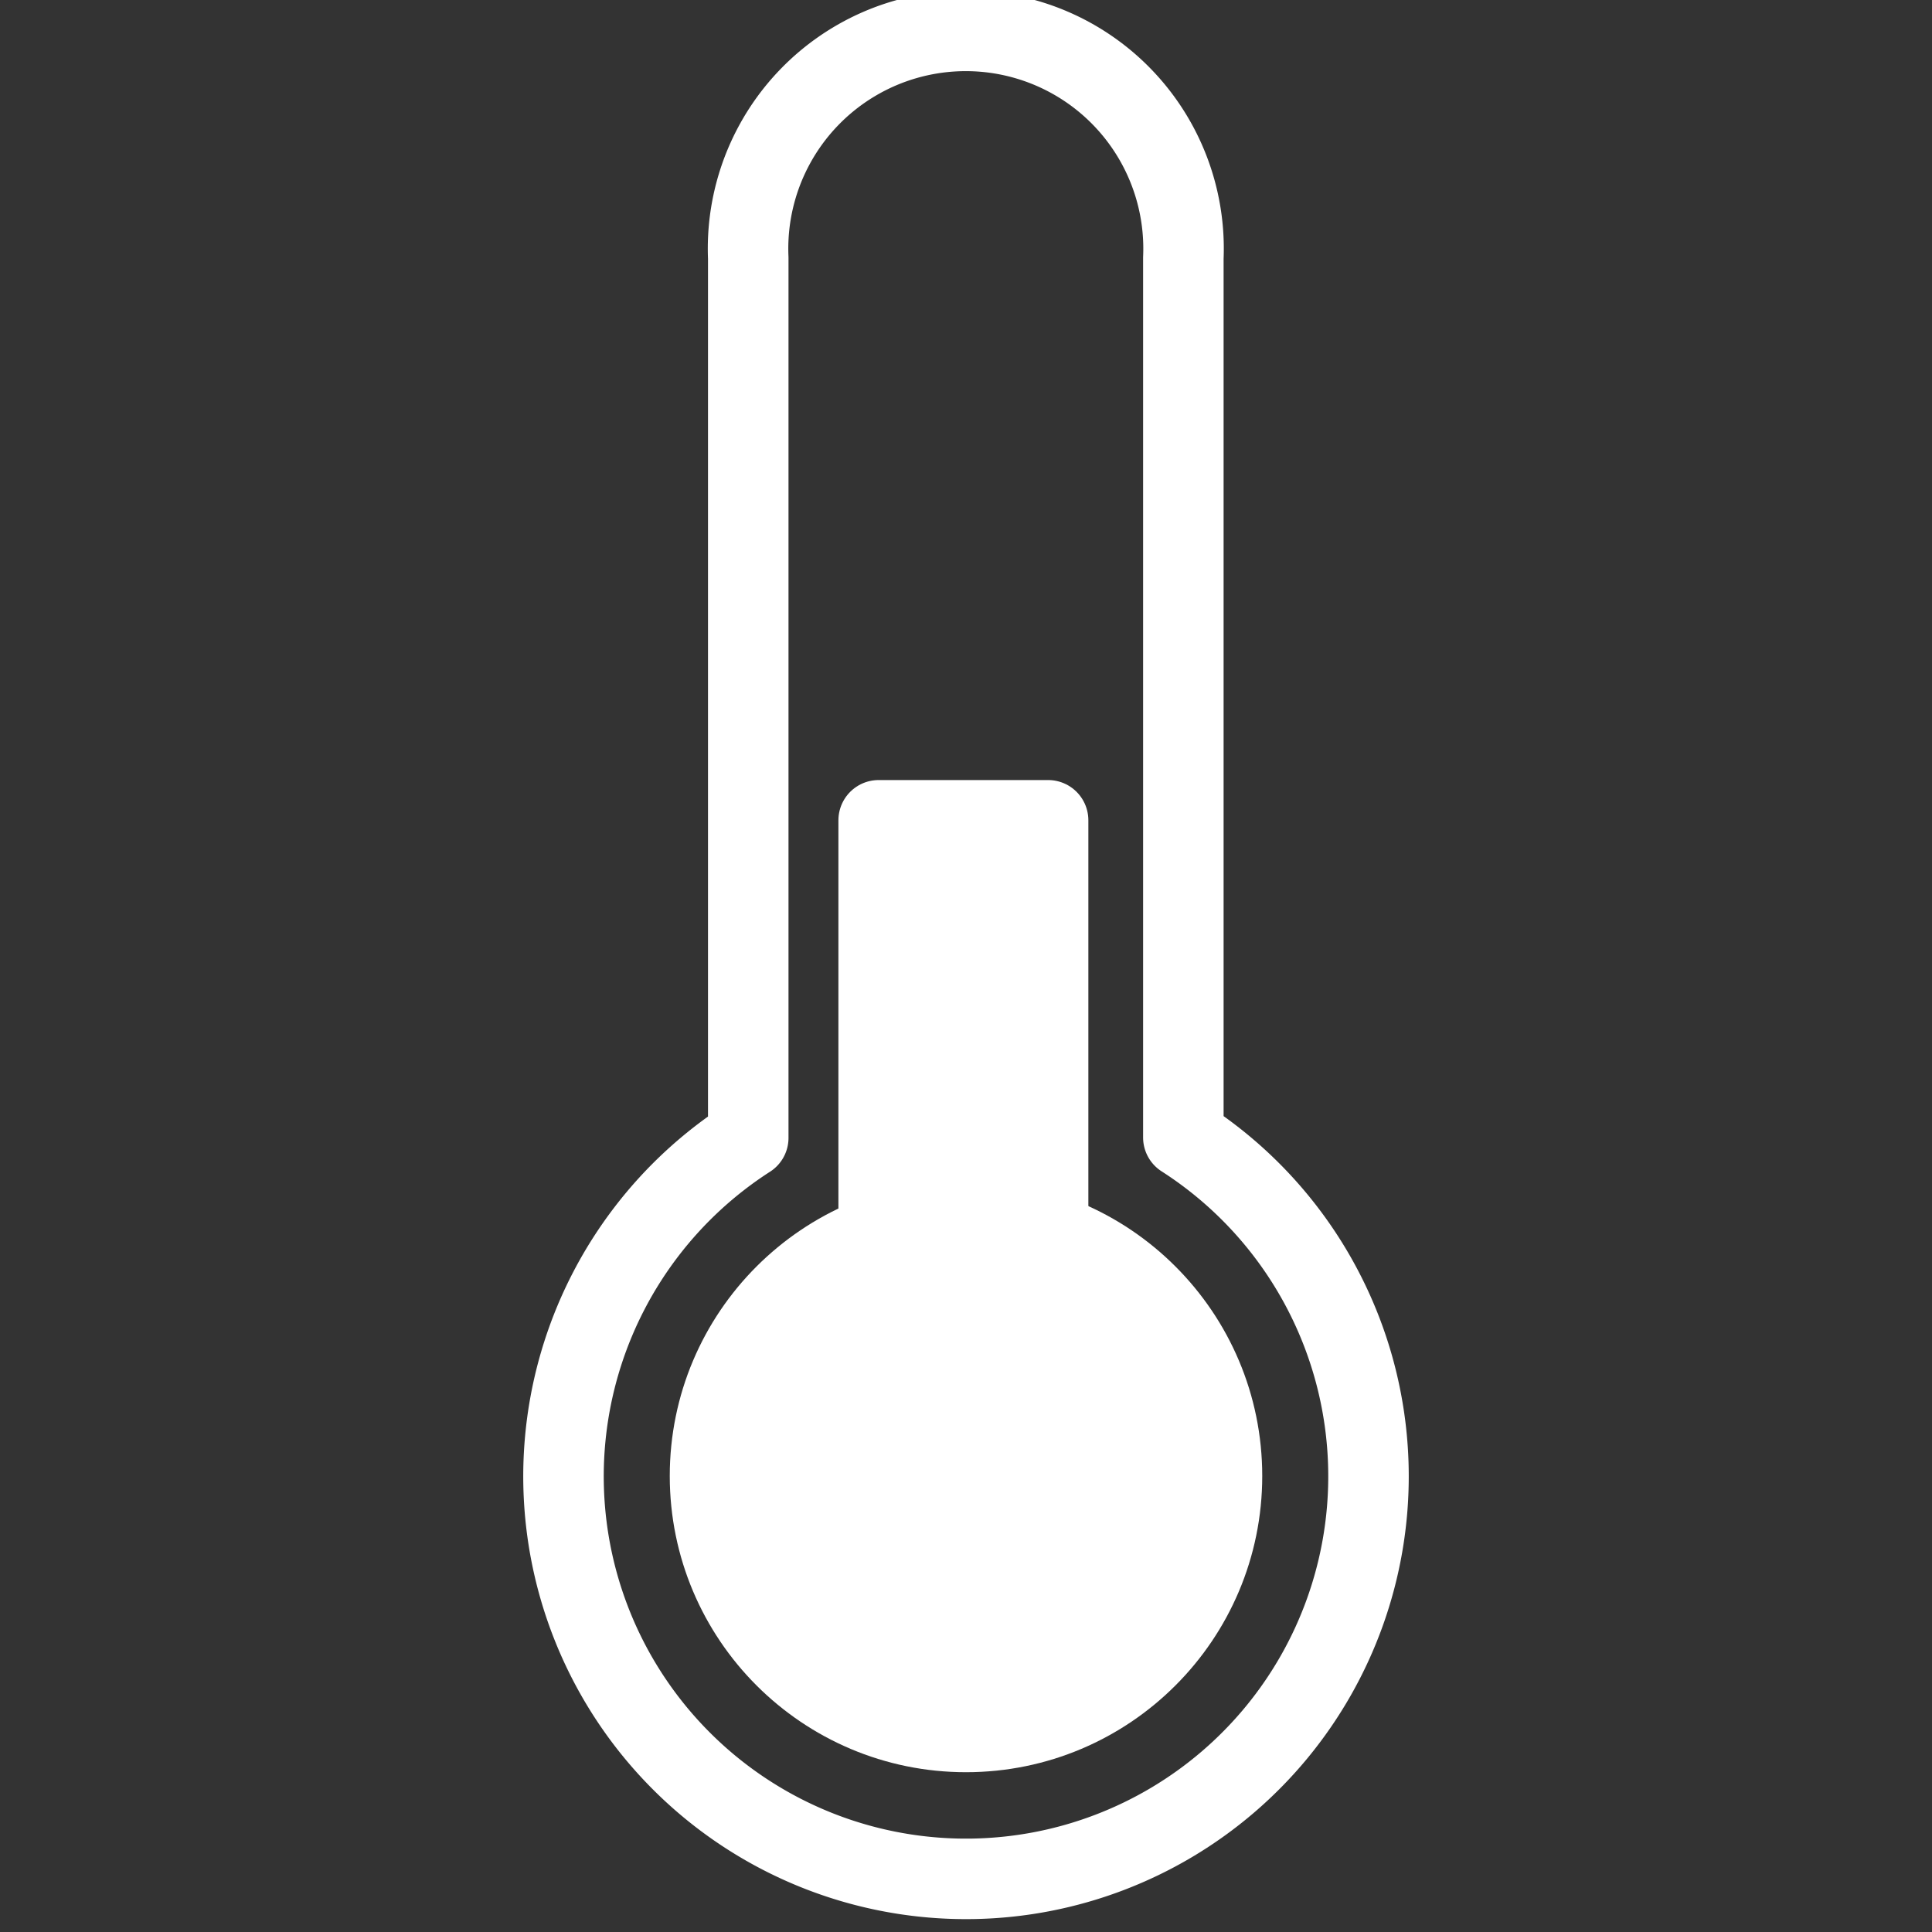
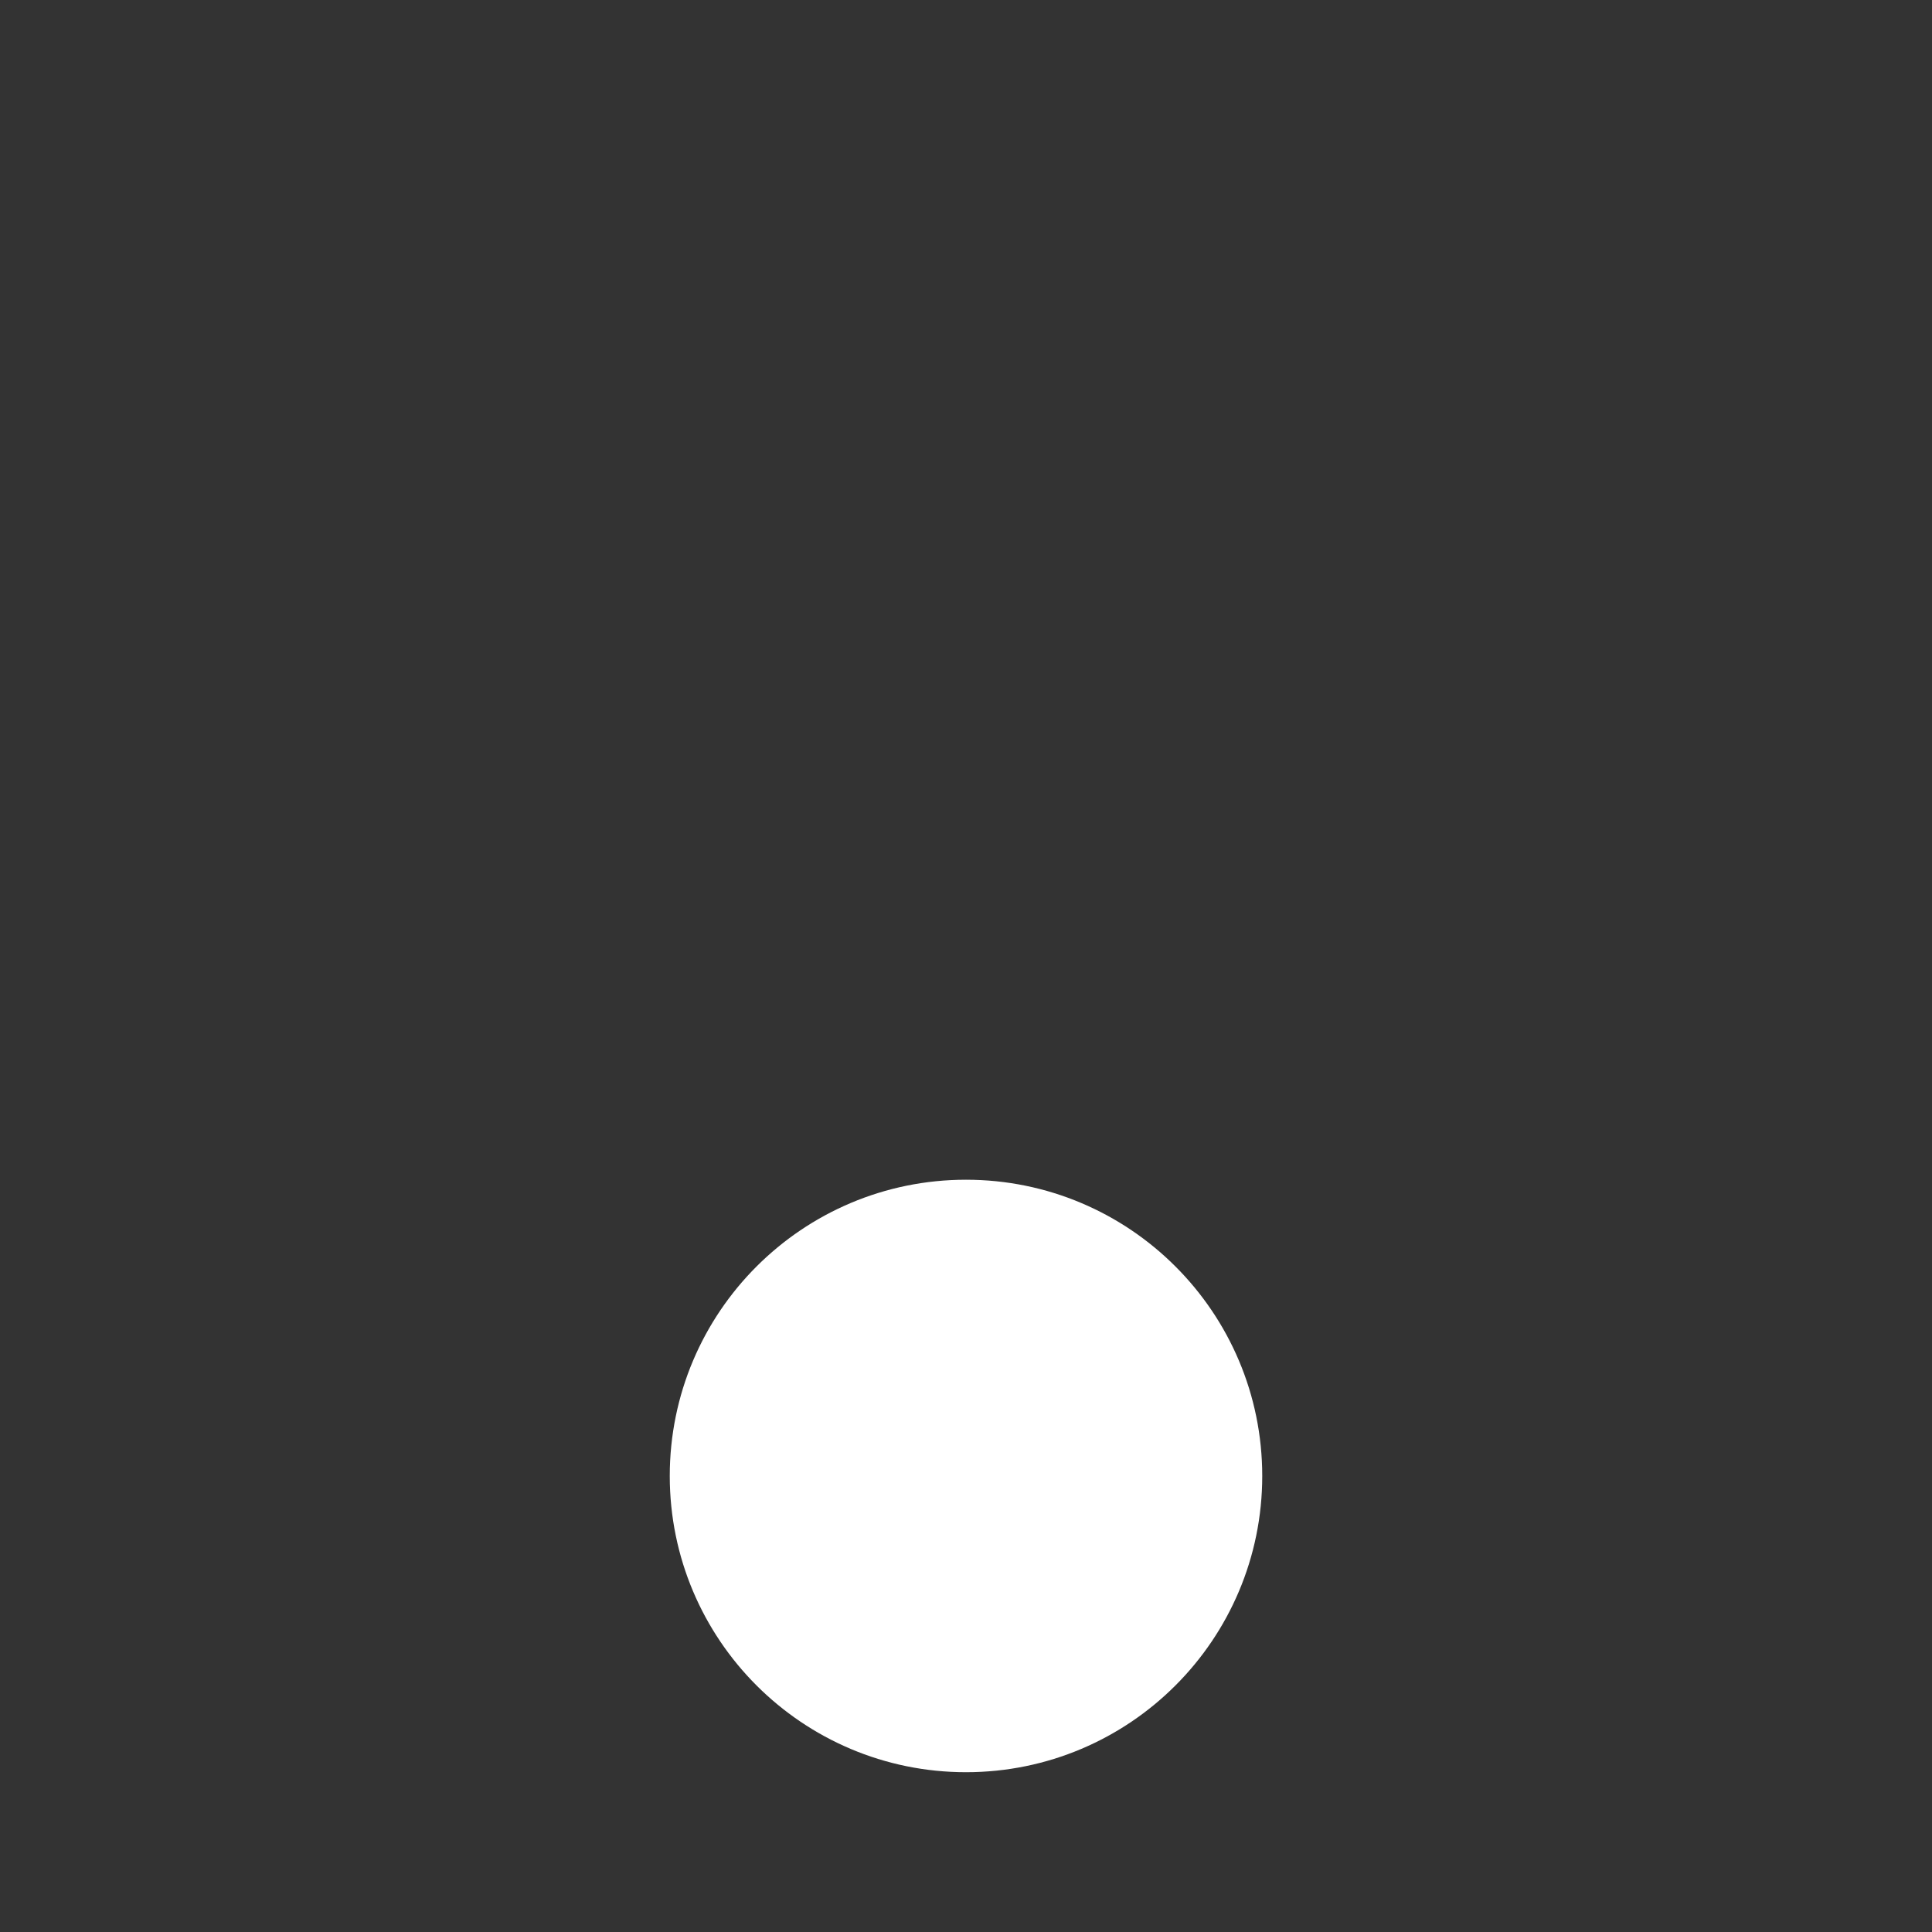
<svg xmlns="http://www.w3.org/2000/svg" id="Layer_1" data-name="Layer 1" width="48" height="48" viewBox="0 0 48 48">
  <rect x="0" y="0" width="48" height="48" fill="#333333" stroke="none" />
  <defs>
    <style>
      .cls-1 {
        fill: #ffd2d2;
        fill-opacity: 0;
      }

      .cls-2 {
        fill: none;
      }

      .cls-2, .cls-3 {
        stroke: #fff;
        stroke-linecap: round;
        stroke-linejoin: round;
        stroke-width: 2px;
      }

      .cls-3 {
        fill: #fff;
      }
    </style>
  </defs>
  <g id="ic_thermometer_4" data-name="ic thermometer 4">
    <rect id="Rectangle_7" data-name="Rectangle 7" class="cls-1" width="48" height="48" />
    <g id="Group_157" data-name="Group 157">
-       <path id="Path_215" data-name="Path 215" class="cls-2" d="M34,36.67a10,10,0,1,1-15.41-8.4V6.41a5.41,5.41,0,1,1,10.81,0h0V28.26A10,10,0,0,1,34,36.67Z" transform="translate(0 0)" />
-       <rect id="Rectangle_1" data-name="Rectangle 1" class="cls-3" x="21.83" y="20.38" width="4.21" height="12.82" />
      <circle id="Ellipse_2" data-name="Ellipse 2" class="cls-3" cx="24" cy="36.67" r="6.36" />
    </g>
  </g>
</svg>